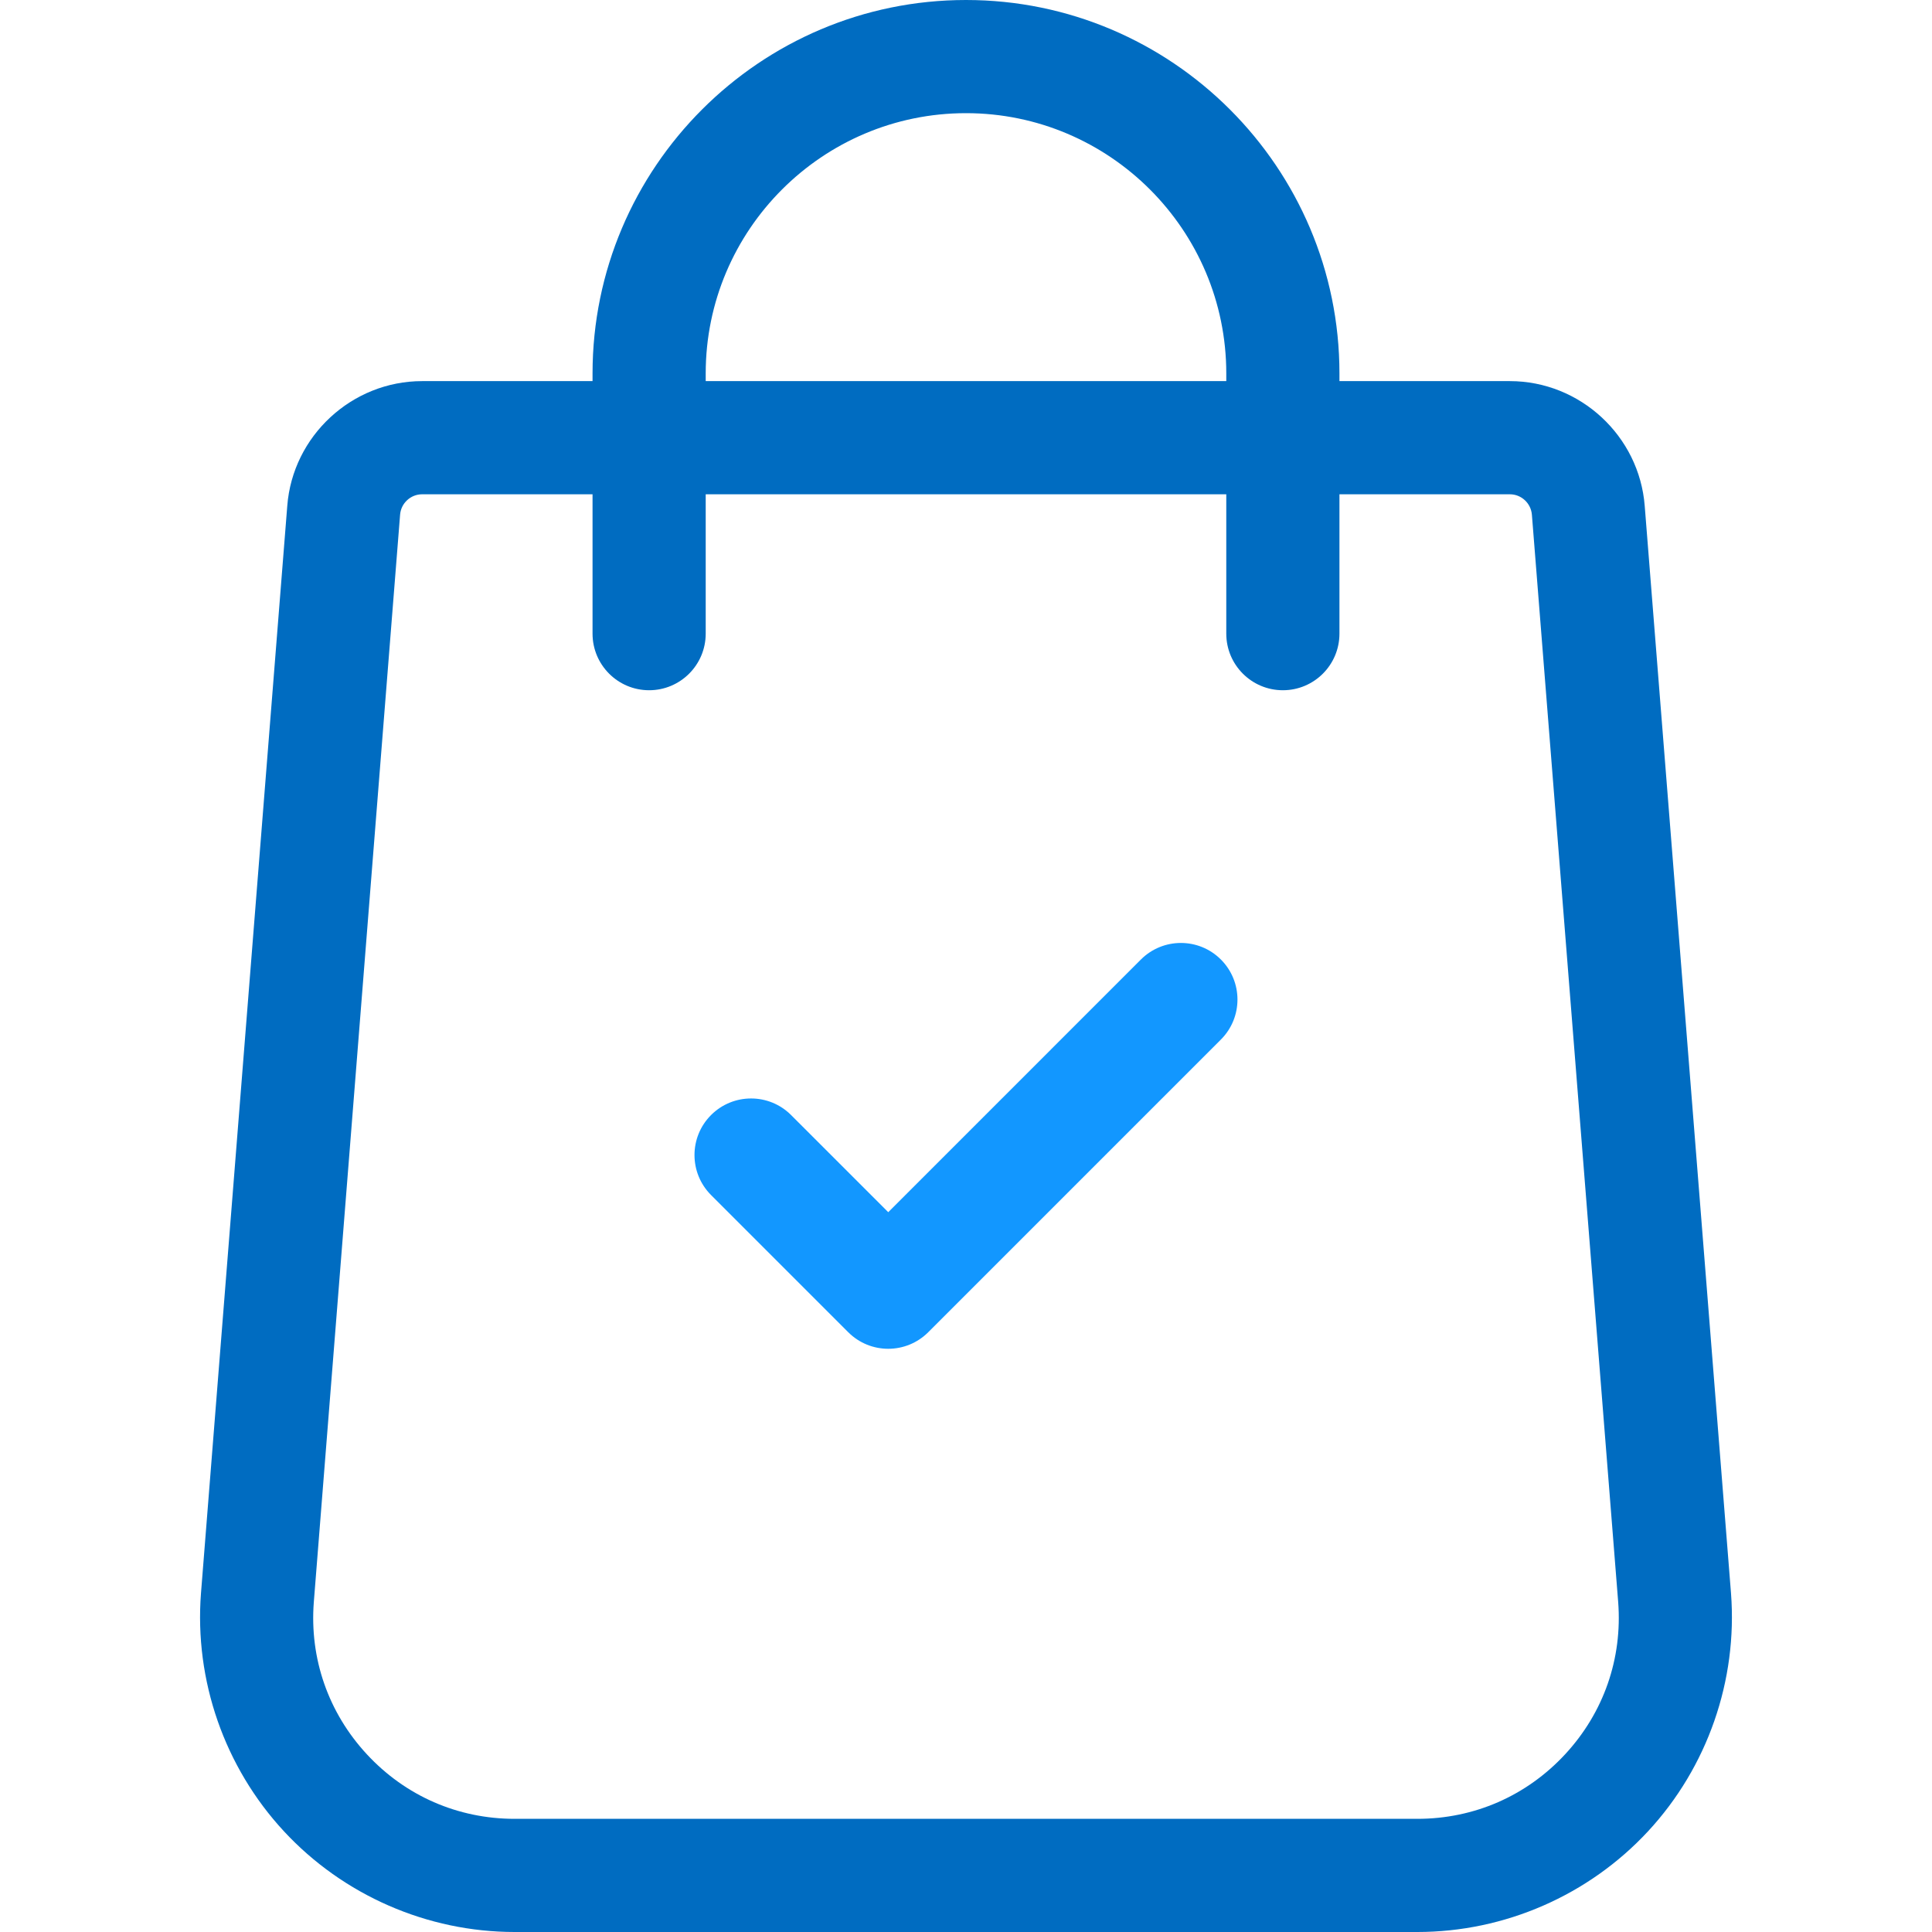
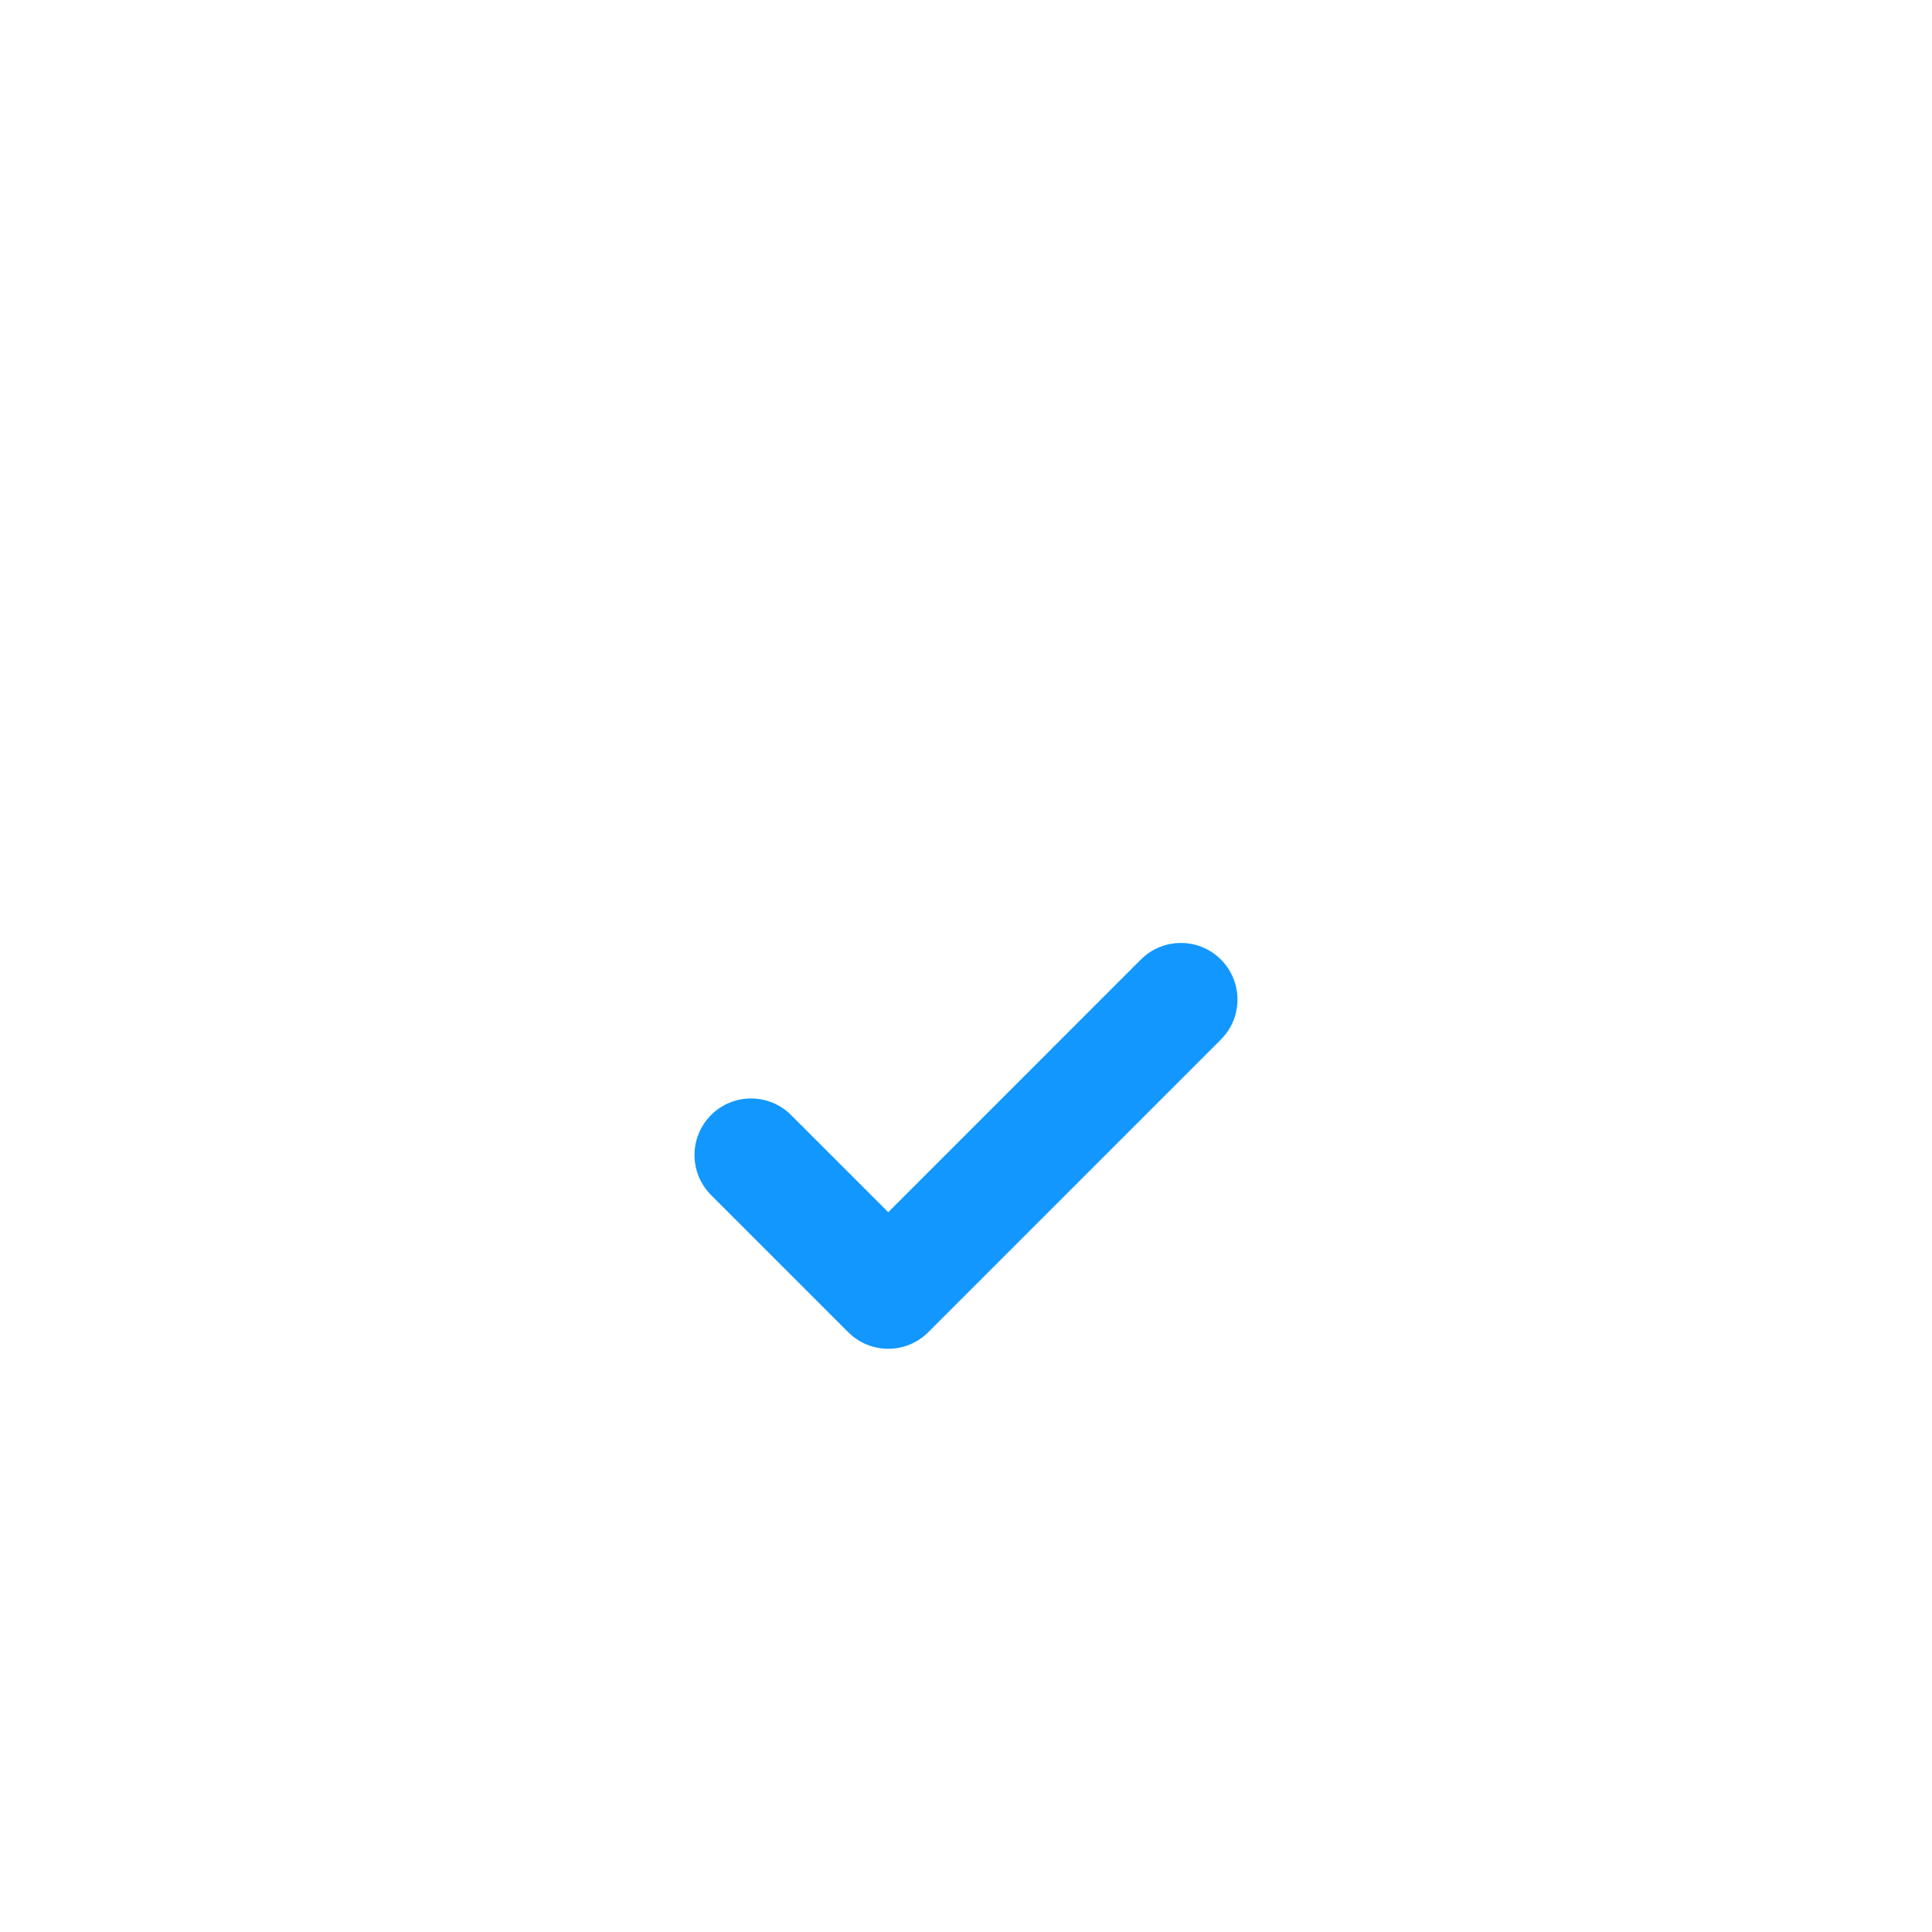
<svg xmlns="http://www.w3.org/2000/svg" width="169" height="169" viewBox="0 0 169 169" fill="none">
-   <path d="M151.418 139.365L143.871 44.264C143.401 38.137 138.219 33.338 132.074 33.338H117.167V32.667C117.167 14.655 102.513 0 84.5 0C66.487 0 51.832 14.655 51.832 32.667V33.338H36.925C30.78 33.338 25.598 38.137 25.129 44.251L17.58 139.378C16.996 146.994 19.638 154.577 24.829 160.181C30.02 165.785 37.378 169 45.017 169H123.982C131.621 169 138.979 165.786 144.17 160.181C149.361 154.577 152.003 146.994 151.418 139.365ZM61.731 32.667C61.731 20.113 71.945 9.899 84.5 9.899C97.054 9.899 107.268 20.113 107.268 32.667V33.338H61.731V32.667ZM136.908 153.455C133.535 157.096 128.945 159.101 123.982 159.101H45.017C40.054 159.101 35.464 157.096 32.091 153.455C28.719 149.814 27.071 145.083 27.45 140.148L34.998 45.021C35.075 44.02 35.921 43.237 36.925 43.237H51.832V55.428C51.832 58.161 54.048 60.378 56.782 60.378C59.515 60.378 61.731 58.161 61.731 55.428V43.237H107.268V55.428C107.268 58.161 109.484 60.378 112.218 60.378C114.951 60.378 117.167 58.161 117.167 55.428V43.237H132.074C133.078 43.237 133.924 44.02 134.002 45.034L141.549 140.135C141.929 145.083 140.28 149.814 136.908 153.455Z" fill="#006CC1" />
  <path d="M106.797 83.934C104.865 82.001 101.731 82.001 99.798 83.934L77.698 106.035L69.199 97.537C67.267 95.604 64.133 95.604 62.2 97.537C60.267 99.469 60.267 102.603 62.2 104.536L74.198 116.534C75.164 117.501 76.431 117.984 77.697 117.984C78.963 117.984 80.231 117.501 81.197 116.534L106.797 90.934C108.73 89.001 108.73 85.867 106.797 83.934Z" fill="#1297FF" />
</svg>